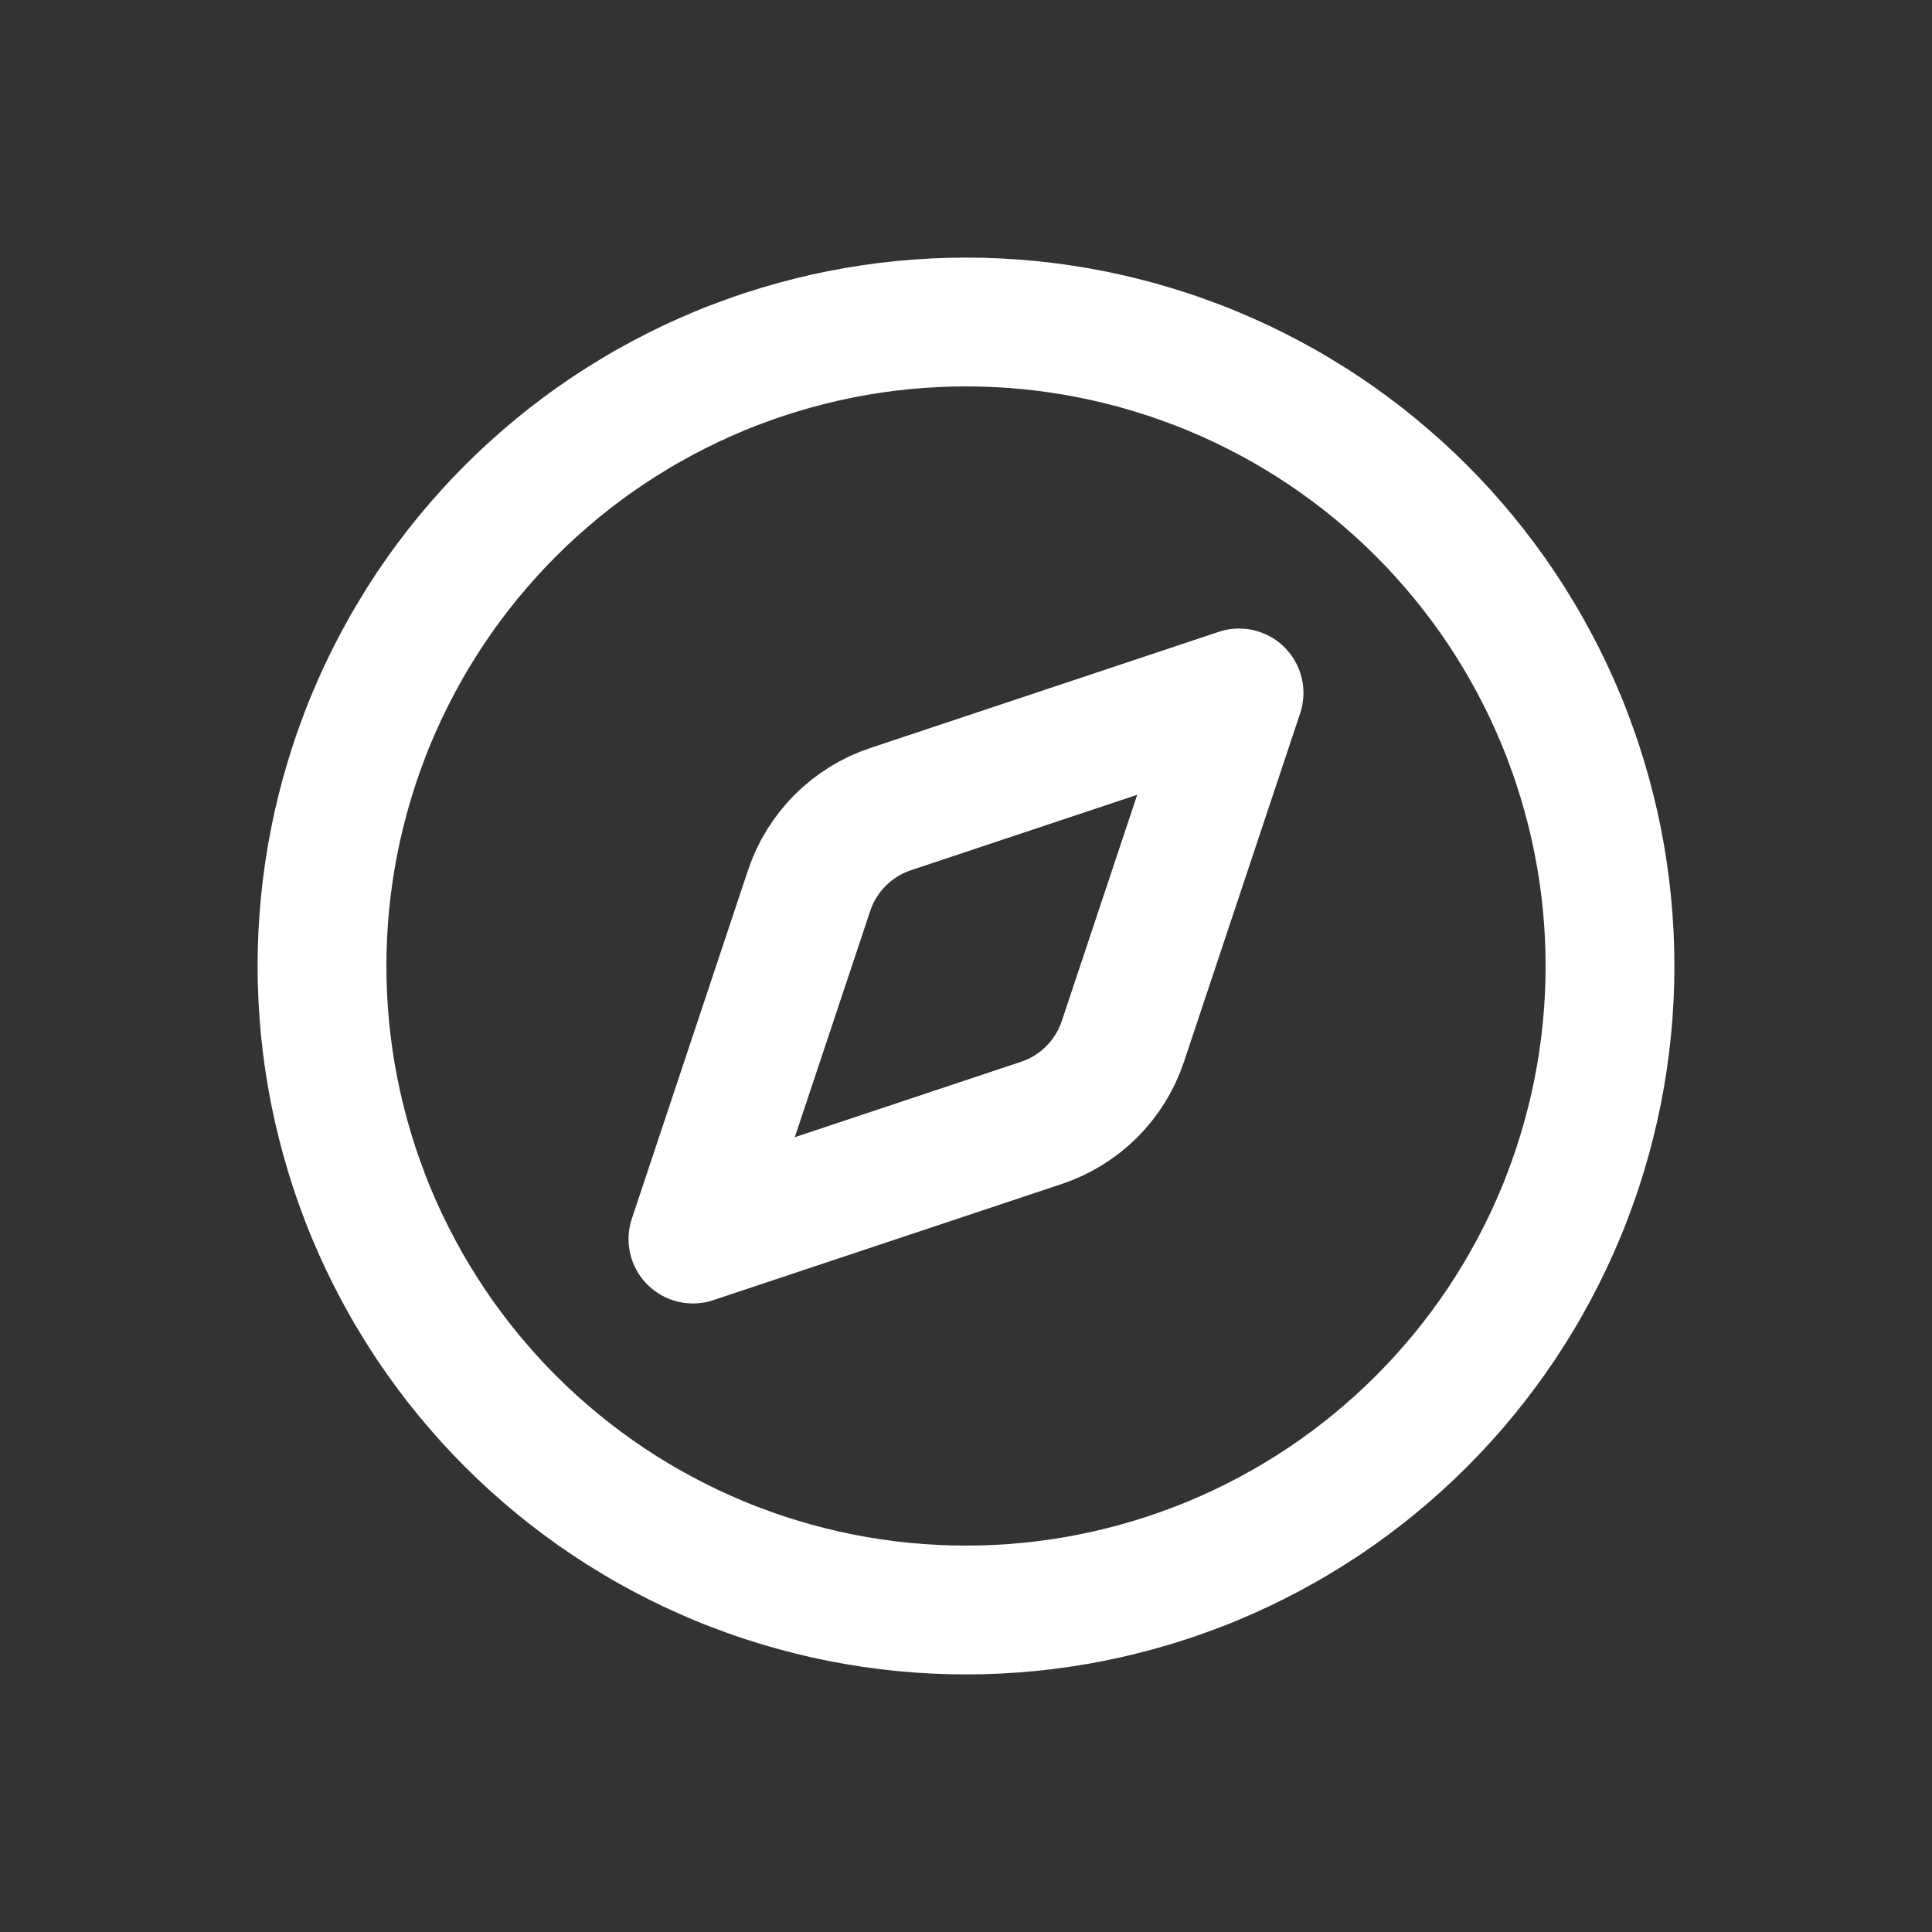
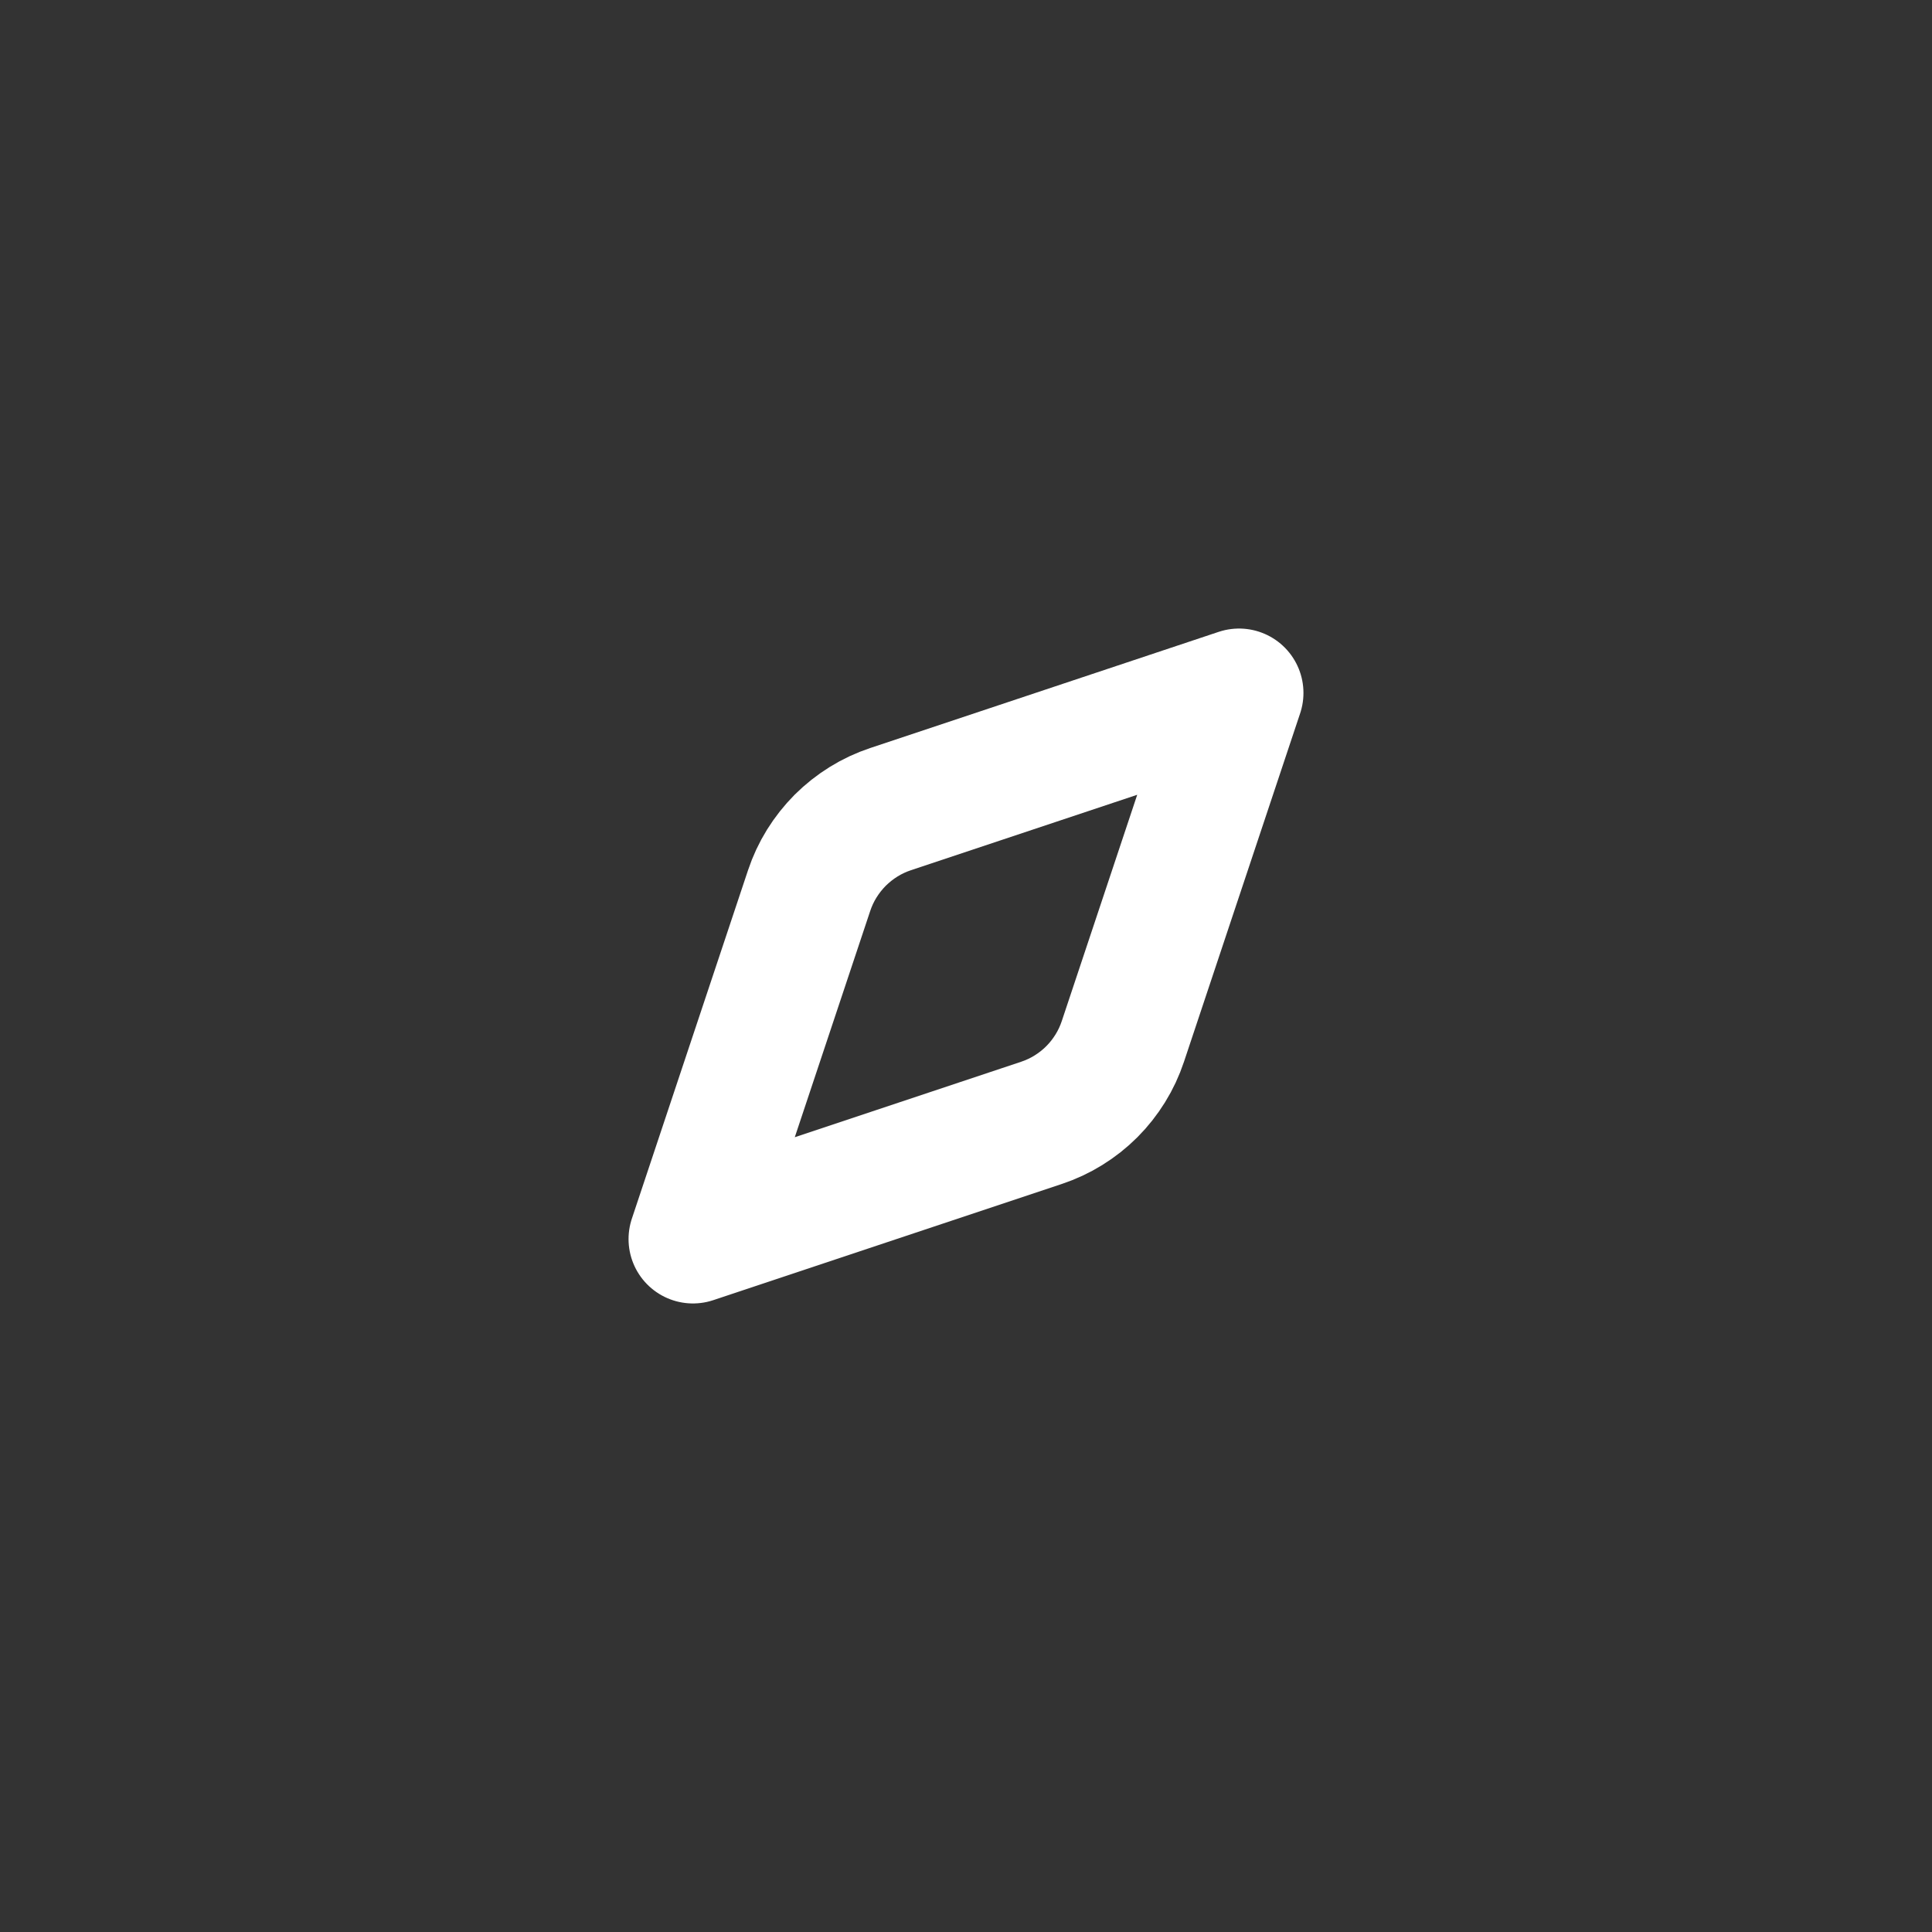
<svg xmlns="http://www.w3.org/2000/svg" width="500" zoomAndPan="magnify" viewBox="0 0 375 375" height="500" preserveAspectRatio="xMidYMid meet" version="1.2">
  <rect x="0" y="0" width="375" height="375" fill="#333333" stroke="none" />
  <g id="8c58a6c0a8">
    <path style="fill:none;stroke-width:2;stroke-linecap:round;stroke-linejoin:round;stroke:#ffffff;stroke-opacity:1;stroke-miterlimit:4;" d="M 16.24 7.76 L 14.436 13.171 C 14.387 13.318 14.322 13.458 14.24 13.59 C 14.158 13.722 14.063 13.843 13.953 13.953 C 13.843 14.063 13.722 14.158 13.59 14.24 C 13.458 14.322 13.318 14.387 13.171 14.436 L 7.76 16.24 L 9.564 10.829 C 9.613 10.682 9.678 10.542 9.76 10.41 C 9.842 10.278 9.938 10.157 10.047 10.047 C 10.157 9.938 10.278 9.842 10.41 9.76 C 10.542 9.678 10.682 9.613 10.829 9.564 Z M 16.24 7.76 " transform="matrix(12.5,0,0,12.5,37.5,37.5)" />
-     <path style="fill:none;stroke-width:2;stroke-linecap:round;stroke-linejoin:round;stroke:#ffffff;stroke-opacity:1;stroke-miterlimit:4;" d="M 22 12 C 22 12.164 21.996 12.327 21.988 12.491 C 21.98 12.654 21.968 12.817 21.952 12.98 C 21.936 13.143 21.916 13.305 21.892 13.467 C 21.868 13.629 21.84 13.79 21.808 13.951 C 21.776 14.112 21.74 14.271 21.7 14.43 C 21.661 14.588 21.617 14.746 21.569 14.903 C 21.522 15.059 21.471 15.215 21.415 15.369 C 21.36 15.523 21.302 15.676 21.239 15.827 C 21.176 15.978 21.11 16.128 21.04 16.276 C 20.97 16.423 20.896 16.57 20.819 16.714 C 20.742 16.858 20.662 17.001 20.577 17.141 C 20.493 17.281 20.406 17.42 20.315 17.556 C 20.224 17.692 20.13 17.826 20.032 17.957 C 19.935 18.088 19.834 18.218 19.73 18.344 C 19.626 18.47 19.519 18.594 19.409 18.716 C 19.3 18.837 19.187 18.955 19.071 19.071 C 18.955 19.187 18.837 19.3 18.716 19.409 C 18.594 19.519 18.47 19.626 18.344 19.73 C 18.218 19.834 18.088 19.935 17.957 20.032 C 17.826 20.13 17.692 20.224 17.556 20.315 C 17.42 20.406 17.281 20.493 17.141 20.577 C 17.001 20.662 16.858 20.742 16.714 20.819 C 16.57 20.896 16.423 20.97 16.276 21.04 C 16.128 21.11 15.978 21.176 15.827 21.239 C 15.676 21.302 15.523 21.36 15.369 21.415 C 15.215 21.471 15.059 21.522 14.903 21.569 C 14.746 21.617 14.588 21.661 14.43 21.7 C 14.271 21.74 14.112 21.776 13.951 21.808 C 13.79 21.84 13.629 21.868 13.467 21.892 C 13.305 21.916 13.143 21.936 12.98 21.952 C 12.817 21.968 12.654 21.98 12.491 21.988 C 12.327 21.996 12.164 22 12 22 C 11.836 22 11.673 21.996 11.509 21.988 C 11.346 21.98 11.183 21.968 11.02 21.952 C 10.857 21.936 10.695 21.916 10.533 21.892 C 10.371 21.868 10.21 21.84 10.049 21.808 C 9.888 21.776 9.729 21.74 9.57 21.7 C 9.412 21.661 9.254 21.617 9.097 21.569 C 8.941 21.522 8.785 21.471 8.631 21.415 C 8.477 21.36 8.324 21.302 8.173 21.239 C 8.022 21.176 7.873 21.11 7.724 21.04 C 7.577 20.97 7.43 20.896 7.286 20.819 C 7.142 20.742 6.999 20.662 6.859 20.577 C 6.719 20.493 6.58 20.406 6.444 20.315 C 6.308 20.224 6.174 20.13 6.043 20.032 C 5.912 19.935 5.782 19.834 5.656 19.73 C 5.53 19.626 5.406 19.519 5.284 19.409 C 5.163 19.3 5.045 19.187 4.929 19.071 C 4.813 18.955 4.7 18.837 4.591 18.716 C 4.481 18.594 4.374 18.47 4.27 18.344 C 4.166 18.218 4.065 18.088 3.968 17.957 C 3.87 17.826 3.776 17.692 3.685 17.556 C 3.594 17.42 3.507 17.281 3.423 17.141 C 3.338 17.001 3.258 16.858 3.181 16.714 C 3.104 16.57 3.03 16.423 2.96 16.276 C 2.89 16.128 2.824 15.978 2.761 15.827 C 2.698 15.676 2.64 15.523 2.585 15.369 C 2.529 15.215 2.478 15.059 2.431 14.903 C 2.383 14.746 2.339 14.588 2.3 14.43 C 2.26 14.271 2.224 14.112 2.192 13.951 C 2.16 13.79 2.132 13.629 2.108 13.467 C 2.084 13.305 2.064 13.143 2.048 12.98 C 2.032 12.817 2.02 12.654 2.012 12.491 C 2.004 12.327 2 12.164 2 12 C 2 11.836 2.004 11.673 2.012 11.509 C 2.02 11.346 2.032 11.183 2.048 11.02 C 2.064 10.857 2.084 10.695 2.108 10.533 C 2.132 10.371 2.16 10.21 2.192 10.049 C 2.224 9.888 2.26 9.729 2.3 9.57 C 2.339 9.412 2.383 9.254 2.431 9.097 C 2.478 8.941 2.529 8.785 2.585 8.631 C 2.64 8.477 2.698 8.324 2.761 8.173 C 2.824 8.022 2.89 7.873 2.96 7.724 C 3.03 7.577 3.104 7.43 3.181 7.286 C 3.258 7.142 3.338 6.999 3.423 6.859 C 3.507 6.719 3.594 6.58 3.685 6.444 C 3.776 6.308 3.87 6.174 3.968 6.043 C 4.065 5.912 4.166 5.783 4.27 5.656 C 4.374 5.53 4.481 5.406 4.591 5.284 C 4.7 5.163 4.813 5.045 4.929 4.929 C 5.045 4.813 5.163 4.7 5.284 4.591 C 5.406 4.481 5.53 4.374 5.656 4.27 C 5.782 4.166 5.912 4.065 6.043 3.968 C 6.174 3.87 6.308 3.776 6.444 3.685 C 6.58 3.594 6.719 3.507 6.859 3.423 C 6.999 3.338 7.142 3.258 7.286 3.181 C 7.43 3.104 7.577 3.03 7.724 2.96 C 7.873 2.89 8.022 2.824 8.173 2.761 C 8.324 2.698 8.477 2.64 8.631 2.585 C 8.785 2.529 8.941 2.478 9.097 2.431 C 9.254 2.383 9.412 2.339 9.57 2.3 C 9.729 2.26 9.888 2.224 10.049 2.192 C 10.21 2.16 10.371 2.132 10.533 2.108 C 10.695 2.084 10.857 2.064 11.02 2.048 C 11.183 2.032 11.346 2.02 11.509 2.012 C 11.673 2.004 11.836 2 12 2 C 12.164 2 12.327 2.004 12.491 2.012 C 12.654 2.02 12.817 2.032 12.98 2.048 C 13.143 2.064 13.305 2.084 13.467 2.108 C 13.629 2.132 13.79 2.16 13.951 2.192 C 14.112 2.224 14.271 2.26 14.43 2.3 C 14.588 2.339 14.746 2.383 14.903 2.431 C 15.059 2.478 15.215 2.529 15.369 2.585 C 15.523 2.64 15.676 2.698 15.827 2.761 C 15.978 2.824 16.128 2.89 16.276 2.96 C 16.423 3.03 16.57 3.104 16.714 3.181 C 16.858 3.258 17.001 3.338 17.141 3.423 C 17.281 3.507 17.42 3.594 17.556 3.685 C 17.692 3.776 17.826 3.87 17.957 3.968 C 18.088 4.065 18.218 4.166 18.344 4.27 C 18.47 4.374 18.594 4.481 18.716 4.591 C 18.837 4.7 18.955 4.813 19.071 4.929 C 19.187 5.045 19.3 5.163 19.409 5.284 C 19.519 5.406 19.626 5.53 19.73 5.656 C 19.834 5.783 19.935 5.912 20.032 6.043 C 20.13 6.174 20.224 6.308 20.315 6.444 C 20.406 6.58 20.493 6.719 20.577 6.859 C 20.662 6.999 20.742 7.142 20.819 7.286 C 20.896 7.43 20.97 7.577 21.04 7.724 C 21.11 7.873 21.176 8.022 21.239 8.173 C 21.302 8.324 21.36 8.477 21.415 8.631 C 21.471 8.785 21.522 8.941 21.569 9.097 C 21.617 9.254 21.661 9.412 21.7 9.57 C 21.74 9.729 21.776 9.888 21.808 10.049 C 21.84 10.21 21.868 10.371 21.892 10.533 C 21.916 10.695 21.936 10.857 21.952 11.02 C 21.968 11.183 21.98 11.346 21.988 11.509 C 21.996 11.673 22 11.836 22 12 Z M 22 12 " transform="matrix(12.5,0,0,12.5,37.5,37.5)" />
  </g>
</svg>